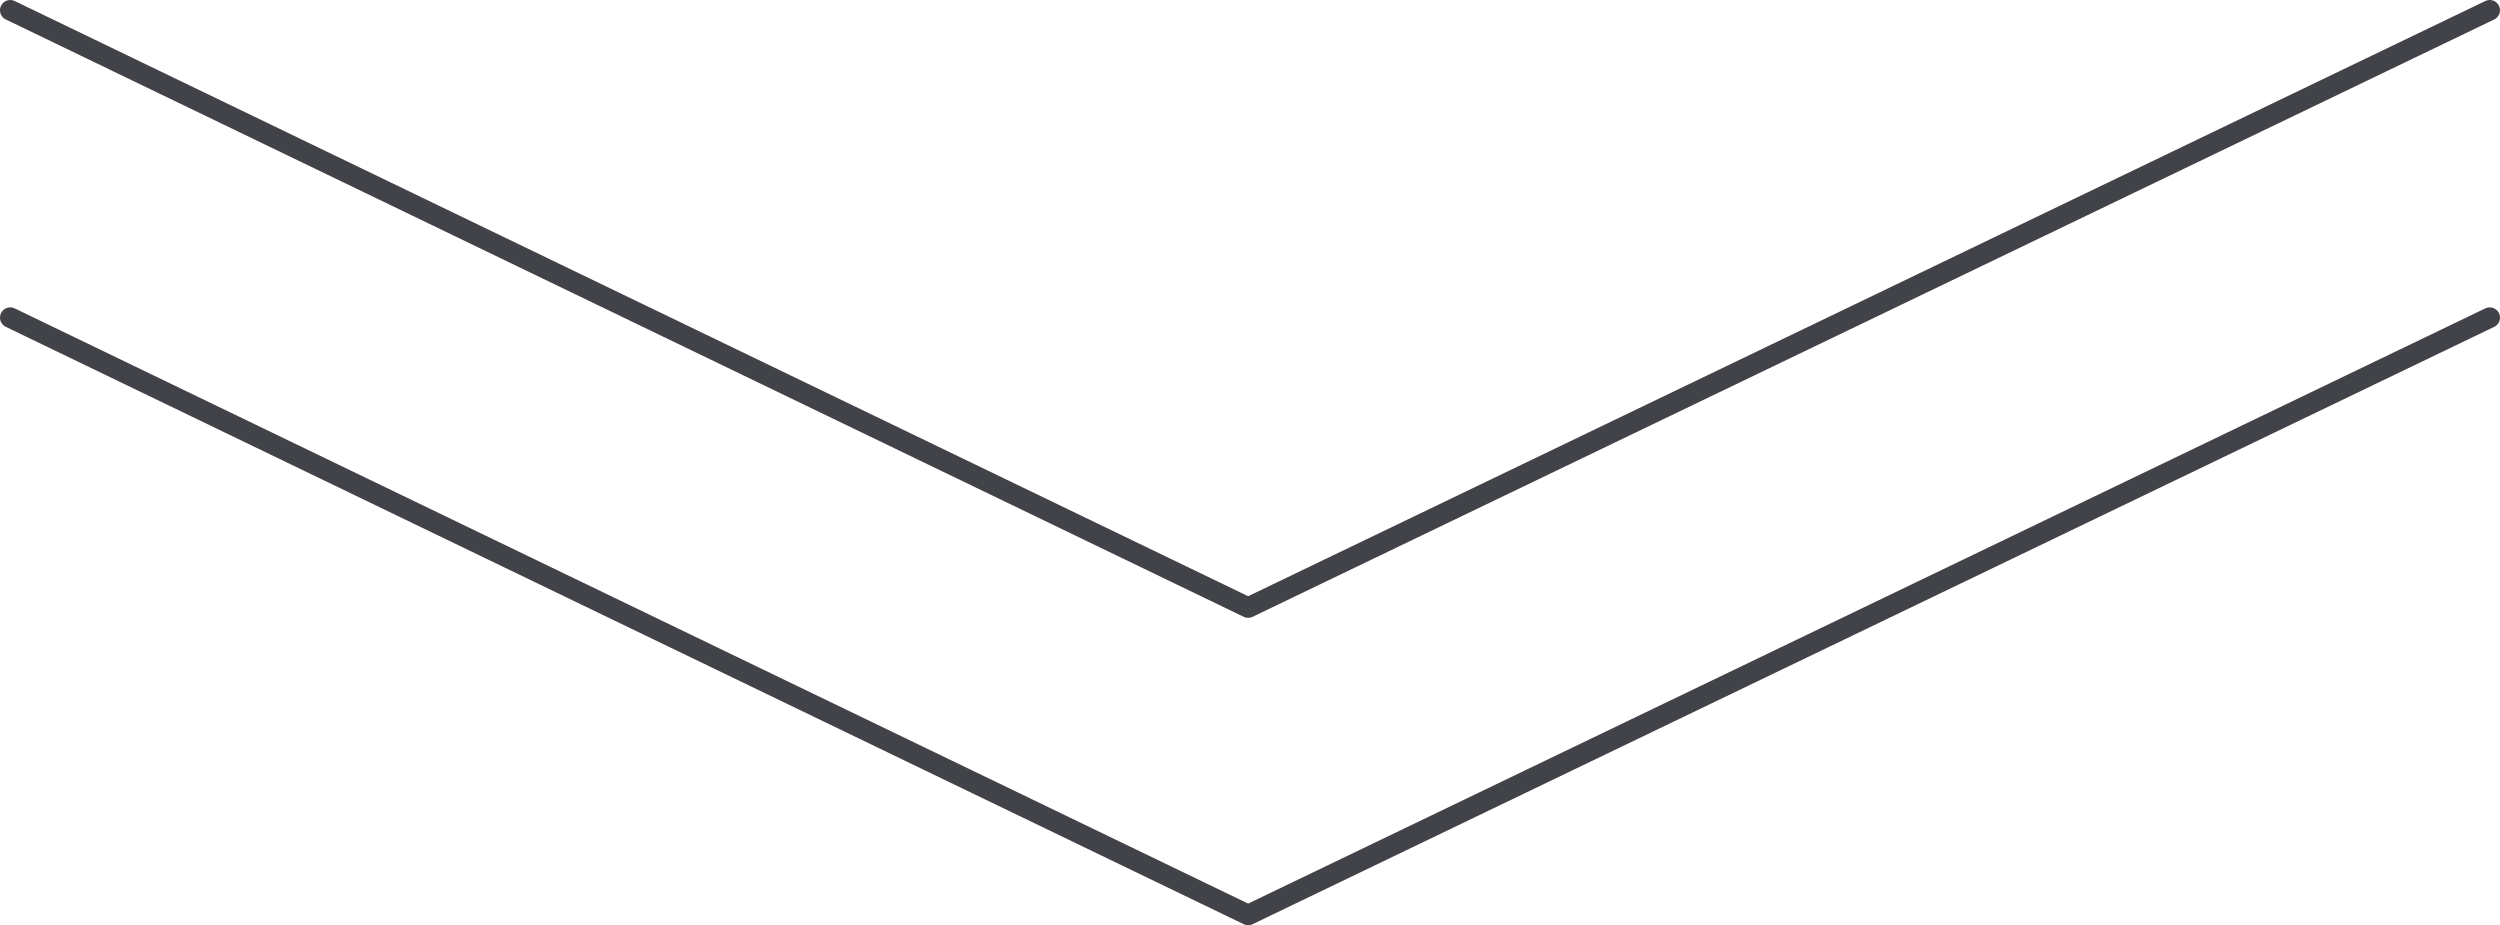
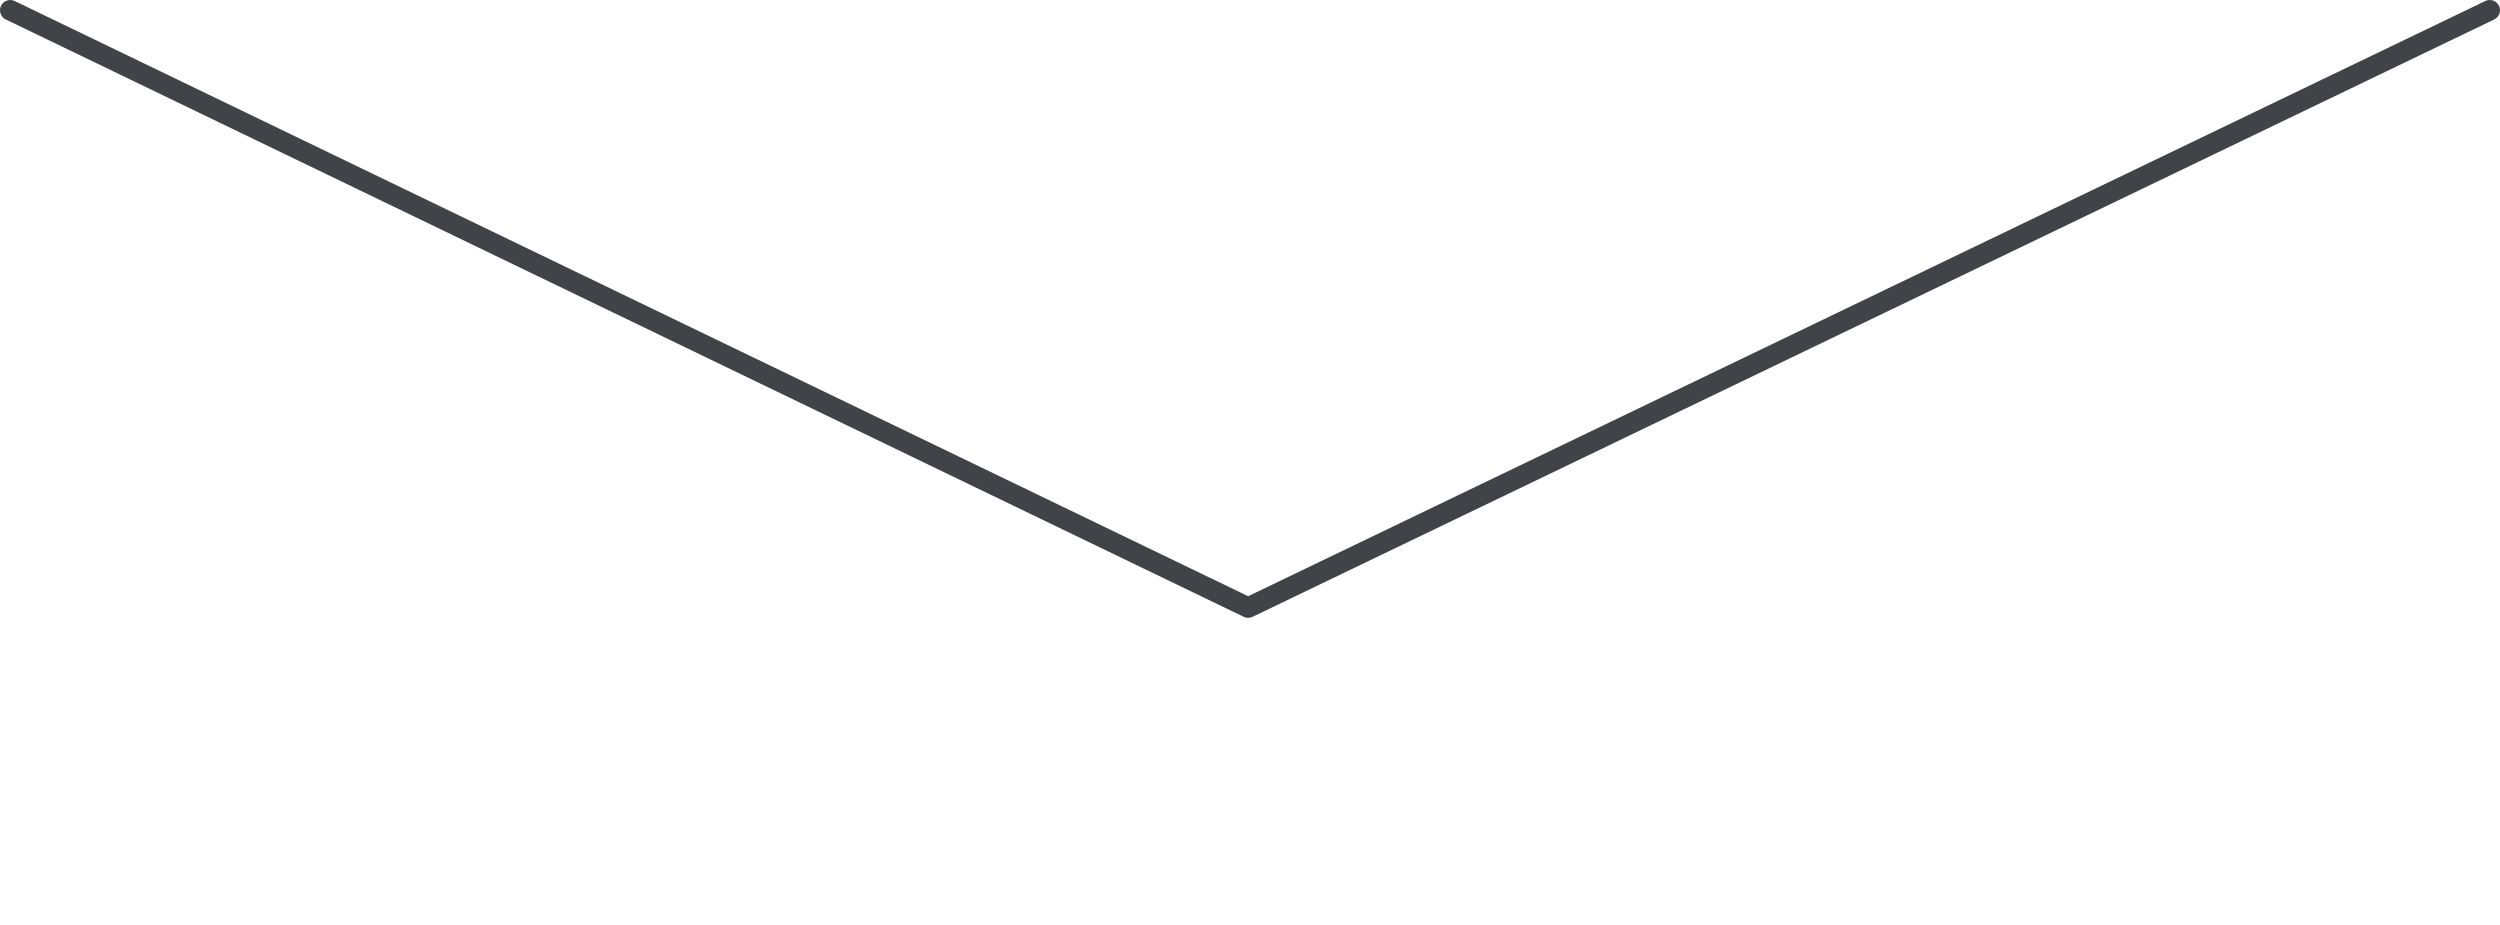
<svg xmlns="http://www.w3.org/2000/svg" id="_レイヤー_2" viewBox="0 0 122 45.15">
  <defs>
    <style>.cls-1{fill:none;stroke:#414348;stroke-linecap:round;stroke-linejoin:round;}</style>
  </defs>
  <g id="content">
-     <polyline class="cls-1" points="121.5 15.5 60.909 44.65 .5 15.5" />
    <polyline class="cls-1" points="121.5 .5 60.909 29.65 .5 .5" />
  </g>
</svg>